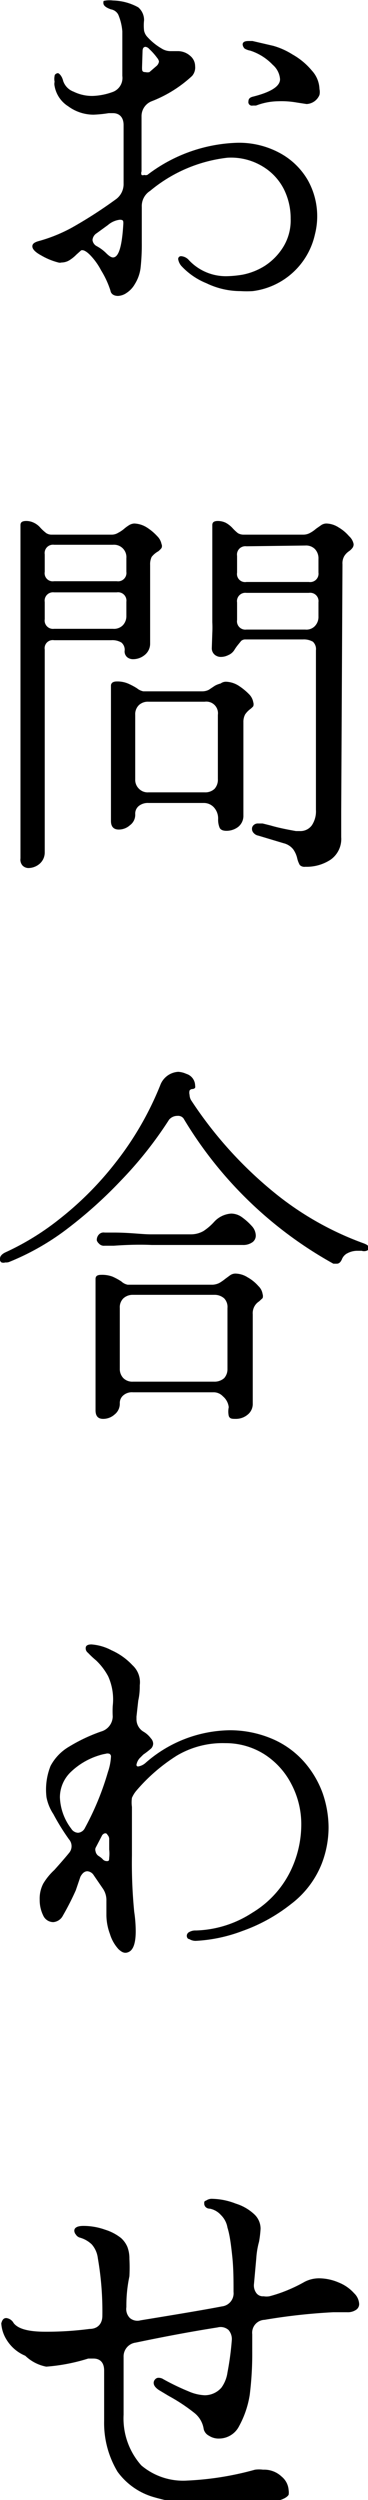
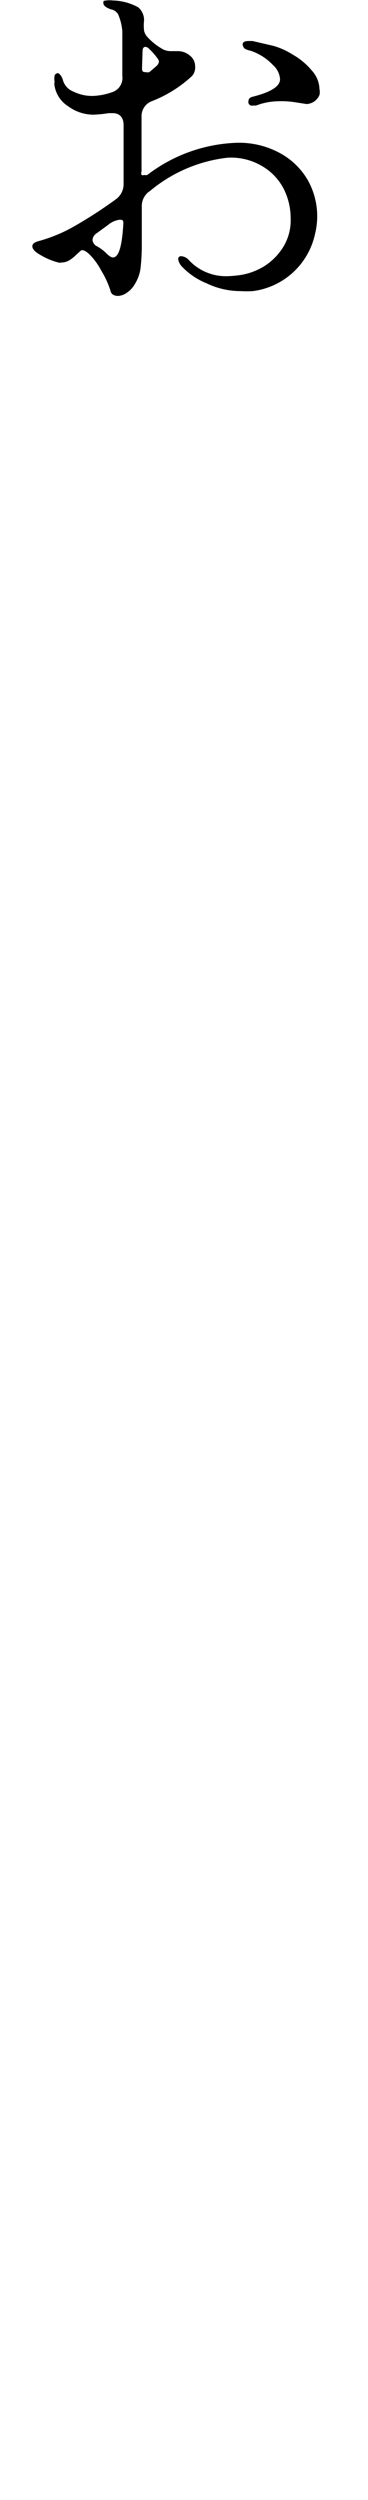
<svg xmlns="http://www.w3.org/2000/svg" viewBox="0 0 14.56 98.76">
  <g id="Layer_2" data-name="Layer 2">
    <g id="Layer_2-2" data-name="Layer 2">
      <path d="M2.83,9A17.57,17.57,0,0,0,4.56,7.89a.74.74,0,0,0,.33-.64V4.94c0-.31-.17-.47-.42-.47l-.17,0a4.87,4.87,0,0,1-.6.06,1.69,1.69,0,0,1-1-.33,1.19,1.19,0,0,1-.54-.8.39.39,0,0,1,0-.17A.6.6,0,0,1,2.16,3c0-.07.09-.11.13-.11s.16.1.21.31a.68.68,0,0,0,.41.42,1.66,1.66,0,0,0,.75.17,2.53,2.53,0,0,0,.78-.15A.59.59,0,0,0,4.84,3V2.74q0-1,0-1.5A2.13,2.13,0,0,0,4.68.58.4.4,0,0,0,4.39.37c-.2-.07-.3-.15-.3-.25s0-.08.1-.1a1.1,1.1,0,0,1,.28,0,2.16,2.16,0,0,1,1,.27A.66.66,0,0,1,5.7.8a1.81,1.81,0,0,0,0,.41.52.52,0,0,0,.14.26,2.36,2.36,0,0,0,.56.45.65.65,0,0,0,.36.1l.3,0a.74.74,0,0,1,.47.19.53.53,0,0,1,.19.4A.51.51,0,0,1,7.6,3,5,5,0,0,1,6,4a.63.63,0,0,0-.4.6V6.77a.2.2,0,0,0,0,.14.1.1,0,0,0,.1,0,.22.22,0,0,0,.13,0A6.15,6.15,0,0,1,9.39,5.64a3.38,3.38,0,0,1,1.69.41,2.83,2.83,0,0,1,1.1,1.07,2.91,2.91,0,0,1,.28,2.14A2.89,2.89,0,0,1,10,11.5a3.88,3.88,0,0,1-.48,0,3.1,3.1,0,0,1-1.35-.31,2.77,2.77,0,0,1-1-.69.55.55,0,0,1-.12-.26.11.11,0,0,1,.12-.12.45.45,0,0,1,.28.13A2,2,0,0,0,9,10.91a4.25,4.25,0,0,0,.6-.06,2.57,2.57,0,0,0,.88-.35,2.38,2.38,0,0,0,.73-.75,2,2,0,0,0,.29-1.11,2.58,2.58,0,0,0-.27-1.17,2.22,2.22,0,0,0-.83-.89A2.41,2.41,0,0,0,9,6.23,5.8,5.8,0,0,0,5.94,7.54a.71.71,0,0,0-.33.64V9.6a8.32,8.32,0,0,1-.05,1,1.58,1.58,0,0,1-.23.63,1,1,0,0,1-.32.34.64.64,0,0,1-.34.12c-.17,0-.28-.08-.3-.21A3.61,3.61,0,0,0,4,10.68a2.6,2.6,0,0,0-.44-.61c-.15-.15-.27-.21-.35-.18l-.19.17a1.46,1.46,0,0,1-.29.23.61.61,0,0,1-.3.08.22.22,0,0,1-.12,0,2.64,2.64,0,0,1-.68-.28c-.24-.13-.35-.25-.35-.36s.1-.17.3-.22A6.14,6.14,0,0,0,2.83,9Zm1,.21a.35.35,0,0,0-.17.27.31.31,0,0,0,.16.24A1.63,1.63,0,0,1,4.2,10c.11.11.2.17.27.17.23,0,.36-.45.41-1.34,0-.1,0-.15-.14-.15a.88.88,0,0,0-.47.21ZM5.62,2.66c0,.13,0,.19.14.19a.34.34,0,0,0,.15,0L6.2,2.6a.29.29,0,0,0,.09-.17.3.3,0,0,0-.07-.14,2.47,2.47,0,0,0-.31-.35.25.25,0,0,0-.15-.09q-.12,0-.12.18Zm4.06-.74a.27.27,0,0,1-.08-.16c0-.09.07-.14.23-.14l.16,0,.82.19a2.88,2.88,0,0,1,.76.34,2.74,2.74,0,0,1,.77.64,1.13,1.13,0,0,1,.3.73.53.53,0,0,1,0,.23.58.58,0,0,1-.51.36l-.39-.06A3.48,3.48,0,0,0,11,4a2.53,2.53,0,0,0-.87.17H10A.14.14,0,0,1,9.83,4c0-.09.05-.15.17-.18q1.08-.27,1.08-.69a.83.83,0,0,0-.29-.57A2.13,2.13,0,0,0,9.9,2,.66.66,0,0,1,9.68,1.92Z" />
-       <path d="M1.77,33.67a.59.59,0,0,1-.2.45.69.69,0,0,1-.43.17.33.33,0,0,1-.25-.1.35.35,0,0,1-.08-.28V20.74c0-.11.07-.16.23-.16a.69.69,0,0,1,.3.07.78.78,0,0,1,.26.2,1.82,1.82,0,0,0,.23.21.38.38,0,0,0,.22.06H4.41a.48.48,0,0,0,.26-.07,1.25,1.25,0,0,0,.24-.16,1.56,1.56,0,0,1,.19-.14.44.44,0,0,1,.21-.07,1,1,0,0,1,.49.15,2.06,2.06,0,0,1,.42.35.6.6,0,0,1,.17.31.19.19,0,0,1,0,.16.79.79,0,0,1-.13.13A.85.85,0,0,0,6,22a.67.67,0,0,0-.06.32v3.1a.57.57,0,0,1-.21.45.72.72,0,0,1-.47.17.36.36,0,0,1-.23-.08.3.3,0,0,1-.1-.24.37.37,0,0,0-.13-.34.7.7,0,0,0-.4-.09H2.14a.32.32,0,0,0-.37.37Zm0-11.08a.32.32,0,0,0,.37.37H4.62A.33.33,0,0,0,5,22.59v-.54a.49.49,0,0,0-.53-.53H2.14a.33.33,0,0,0-.37.38Zm0,1.87a.33.33,0,0,0,.37.38H4.47a.49.49,0,0,0,.39-.14A.52.52,0,0,0,5,24.33v-.56a.33.33,0,0,0-.38-.37l-2.48,0a.33.33,0,0,0-.37.38Zm6.68,7.42a.54.54,0,0,0-.4-.16H5.88a.57.57,0,0,0-.39.12.39.39,0,0,0-.14.32.51.51,0,0,1-.21.44.66.66,0,0,1-.44.17c-.2,0-.31-.11-.31-.34V27.09c0-.11.08-.17.23-.17a1.08,1.08,0,0,1,.44.08,2.53,2.53,0,0,1,.36.19.58.58,0,0,0,.25.12H8a.58.58,0,0,0,.26-.06l.24-.16A.94.94,0,0,1,8.73,27a.35.35,0,0,1,.21-.07,1,1,0,0,1,.49.15,2.4,2.4,0,0,1,.42.34.59.59,0,0,1,.17.32.25.25,0,0,1,0,.16.81.81,0,0,1-.13.12.89.89,0,0,0-.19.2.62.62,0,0,0-.07.31v3.68a.56.56,0,0,1-.2.45.76.76,0,0,1-.47.16q-.21,0-.27-.12a.83.83,0,0,1-.06-.34A.65.65,0,0,0,8.45,31.88Zm-3.1-1.1a.49.49,0,0,0,.15.38.48.48,0,0,0,.38.14l2.22,0a.53.53,0,0,0,.39-.14.54.54,0,0,0,.13-.39V28.24a.46.46,0,0,0-.52-.52H5.88a.52.52,0,0,0-.38.13.5.5,0,0,0-.15.39ZM8.4,25a4.19,4.19,0,0,0,0-.42V20.74c0-.11.07-.16.22-.16a.73.73,0,0,1,.31.07,1.06,1.06,0,0,1,.26.2,1.9,1.9,0,0,0,.22.21.44.44,0,0,0,.23.06H12a.54.54,0,0,0,.27-.07,1.19,1.19,0,0,0,.23-.16l.2-.14a.38.38,0,0,1,.21-.07.93.93,0,0,1,.48.15,1.63,1.63,0,0,1,.42.35.56.56,0,0,1,.18.31.23.23,0,0,1-.05.16.6.6,0,0,1-.14.13.64.64,0,0,0-.18.19.56.56,0,0,0-.07.32l-.05,9.78v1a1,1,0,0,1-.42.89,1.72,1.72,0,0,1-1,.28.26.26,0,0,1-.22-.07,1,1,0,0,1-.1-.26,1,1,0,0,0-.16-.36.69.69,0,0,0-.38-.24l-1-.3a.32.32,0,0,1-.18-.1.23.23,0,0,1-.07-.17.19.19,0,0,1,.07-.15.24.24,0,0,1,.18-.06l.17,0,.32.08c.27.08.6.15,1,.22l.15,0a.56.56,0,0,0,.48-.23,1,1,0,0,0,.16-.61V25.69a.4.4,0,0,0-.12-.34.72.72,0,0,0-.4-.09H9.72a.24.24,0,0,0-.18.06l-.13.16a1.86,1.86,0,0,0-.14.2.52.52,0,0,1-.24.2.64.64,0,0,1-.28.07.37.37,0,0,1-.26-.09.33.33,0,0,1-.11-.26Zm1.35-3.42a.33.33,0,0,0-.37.38v.66a.32.32,0,0,0,.37.37h2.47a.33.33,0,0,0,.38-.37v-.54a.53.53,0,0,0-.14-.39.49.49,0,0,0-.38-.14Zm-.37,2.91a.33.33,0,0,0,.37.38h2.33a.46.46,0,0,0,.38-.14.52.52,0,0,0,.14-.38v-.56a.33.33,0,0,0-.38-.37l-2.47,0a.33.33,0,0,0-.37.38Z" />
-       <path d="M.21,49.87a.24.24,0,0,1-.15,0A.14.14,0,0,1,0,49.72c0-.1.08-.19.24-.26a10.37,10.37,0,0,0,2.12-1.31,12.89,12.89,0,0,0,2.21-2.22,12.44,12.44,0,0,0,1.77-3.06.81.81,0,0,1,.71-.53.88.88,0,0,1,.32.08.49.49,0,0,1,.35.46.2.2,0,0,1,0,.09.14.14,0,0,1-.1.05.14.14,0,0,0-.12.06.35.35,0,0,0,0,.17.45.45,0,0,0,.06.21A16,16,0,0,0,11,47.23a12.17,12.17,0,0,0,3.4,1.89c.13.05.19.1.19.17a.12.12,0,0,1-.09.12.3.3,0,0,1-.19,0l-.16,0a.83.83,0,0,0-.39.09.45.45,0,0,0-.23.24c-.05.12-.12.18-.2.18h-.14a15.87,15.87,0,0,1-5.93-5.74.27.27,0,0,0-.24-.1.43.43,0,0,0-.33.15,15.43,15.43,0,0,1-1.91,2.41,17.54,17.54,0,0,1-2.25,2A9.92,9.92,0,0,1,.39,49.84.34.34,0,0,1,.21,49.87Zm8.61,5.29A.5.5,0,0,0,8.43,55H5.26a.52.52,0,0,0-.38.12.39.39,0,0,0-.14.32.54.54,0,0,1-.21.44.67.67,0,0,1-.45.17c-.2,0-.3-.11-.3-.34V50.52c0-.11.07-.16.22-.16a1.18,1.18,0,0,1,.45.07,2.45,2.45,0,0,1,.35.19.52.52,0,0,0,.25.13H8.42a.68.68,0,0,0,.26-.07,1.88,1.88,0,0,0,.23-.16l.19-.14a.37.37,0,0,1,.21-.07.93.93,0,0,1,.49.15,1.6,1.6,0,0,1,.42.34.55.55,0,0,1,.17.32.25.25,0,0,1,0,.16l-.14.13a.54.54,0,0,0-.18.19.56.56,0,0,0-.07.32v3.52a.54.54,0,0,1-.21.45.72.72,0,0,1-.46.16c-.15,0-.24,0-.28-.12a.84.84,0,0,1,0-.34A.65.65,0,0,0,8.82,55.16ZM4.5,49.21l-.36,0a.26.26,0,0,1-.23-.09A.28.28,0,0,1,3.83,49a.31.31,0,0,1,.08-.23.25.25,0,0,1,.23-.08l.36,0c.63,0,1.12.07,1.46.07H7.54a1,1,0,0,0,.51-.13,2.18,2.18,0,0,0,.42-.36,1,1,0,0,1,.68-.33.74.74,0,0,1,.39.12,2.42,2.42,0,0,1,.42.37.57.57,0,0,1,.16.37.32.32,0,0,1-.13.27.62.62,0,0,1-.39.11H6C5.55,49.16,5.07,49.17,4.5,49.21Zm.24,4.85a.52.52,0,0,0,.14.38.5.5,0,0,0,.38.14l3.21,0a.57.57,0,0,0,.4-.14A.53.53,0,0,0,9,54.08V51.67a.49.49,0,0,0-.13-.38.57.57,0,0,0-.4-.14H5.26a.54.54,0,0,0-.38.14.49.49,0,0,0-.14.38Z" />
-       <path d="M4.69,77a1.55,1.55,0,0,1-.34-.6,2.19,2.19,0,0,1-.14-.73l0-.58a.81.81,0,0,0-.13-.47l-.37-.54a.33.33,0,0,0-.25-.16c-.11,0-.2.07-.28.22L3,74.67a10.74,10.74,0,0,1-.51,1,.47.47,0,0,1-.38.26.44.44,0,0,1-.4-.26,1.39,1.39,0,0,1-.14-.63,1.28,1.28,0,0,1,.14-.63,2.42,2.42,0,0,1,.44-.54c.26-.29.45-.51.58-.67a.41.41,0,0,0,0-.54,8.83,8.83,0,0,1-.62-1A1.83,1.83,0,0,1,1.84,71,2.52,2.52,0,0,1,2,69.76,1.93,1.93,0,0,1,2.73,69,6.63,6.63,0,0,1,4,68.4a.63.63,0,0,0,.46-.59,3.94,3.94,0,0,1,0-.42,2.22,2.22,0,0,0-.18-1.17,2.45,2.45,0,0,0-.48-.63,3.71,3.71,0,0,1-.32-.3.22.22,0,0,1-.09-.18c0-.1.07-.15.23-.15a2,2,0,0,1,.79.23,2.55,2.55,0,0,1,.83.59.91.91,0,0,1,.29.79c0,.13,0,.34-.06.61l-.07.63,0,.12a.57.57,0,0,0,.3.49,1,1,0,0,1,.27.25.32.32,0,0,1,.09.21.29.29,0,0,1-.08.19,3.17,3.17,0,0,1-.31.24l-.15.15a.53.53,0,0,0-.12.25.06.06,0,0,0,.07.07.58.58,0,0,0,.3-.15,5.14,5.14,0,0,1,3.32-1.28,4.27,4.27,0,0,1,1.68.34,3.53,3.53,0,0,1,1.29.94,3.89,3.89,0,0,1,.7,1.19A4.18,4.18,0,0,1,13,72.18a4,4,0,0,1-.27,1.44,3.72,3.72,0,0,1-1.22,1.6,6.7,6.7,0,0,1-1.92,1.06,6.08,6.08,0,0,1-1.84.39h0a.47.47,0,0,1-.26-.07c-.07,0-.1-.08-.1-.13a.17.17,0,0,1,.1-.15.48.48,0,0,1,.26-.06,4.3,4.3,0,0,0,2.23-.7,3.94,3.94,0,0,0,1.51-1.64,4.22,4.22,0,0,0,.43-1.82,3.4,3.4,0,0,0-.39-1.62,3.05,3.05,0,0,0-1.07-1.18,2.86,2.86,0,0,0-1.55-.44A3.55,3.55,0,0,0,7,69.35a7,7,0,0,0-1.59,1.37,1.14,1.14,0,0,0-.19.3,1.3,1.3,0,0,0,0,.36v1.91a19.79,19.79,0,0,0,.09,2.23,5.3,5.3,0,0,1,.06.77c0,.45-.09.72-.26.81S4.82,77.12,4.69,77ZM3.09,72.4a.33.33,0,0,0,.27-.19A11,11,0,0,0,4.27,70a2.22,2.22,0,0,0,.12-.6.12.12,0,0,0-.06-.12.23.23,0,0,0-.15,0,1.64,1.64,0,0,0-.25.06A2.8,2.8,0,0,0,2.8,70a1.39,1.39,0,0,0-.43,1,2.17,2.17,0,0,0,.45,1.24A.33.33,0,0,0,3.09,72.4Zm1.16.08a.09.09,0,0,0-.08-.06s-.1,0-.15.12L3.78,73a.21.21,0,0,0,0,.13.28.28,0,0,0,.11.18.9.9,0,0,1,.16.12.22.22,0,0,0,.17.09c.07,0,.1,0,.1-.13a1.43,1.43,0,0,0,0-.33v-.39A.24.24,0,0,0,4.25,72.48Z" />
-       <path d="M.25,91.57a.38.38,0,0,1,.29.2c.18.23.59.34,1.25.34A13,13,0,0,0,3.54,92c.34,0,.51-.22.51-.52a12.24,12.24,0,0,0-.18-2.28,1,1,0,0,0-.24-.54,1.12,1.12,0,0,0-.48-.27A.28.28,0,0,1,3,88.27a.24.24,0,0,1-.06-.15c0-.12.12-.19.36-.19a2.55,2.55,0,0,1,.86.15,1.92,1.92,0,0,1,.63.33,1,1,0,0,1,.25.35,1.28,1.28,0,0,1,.08.47,6.56,6.56,0,0,1,0,.69C5,90.5,5,90.91,5,91.14a.5.5,0,0,0,.14.43.46.46,0,0,0,.42.09c1.47-.24,2.55-.42,3.22-.55a.52.52,0,0,0,.46-.57c0-.46,0-.93-.05-1.4S9.09,88.28,9,88a.9.9,0,0,0-.26-.5.8.8,0,0,0-.43-.25c-.16,0-.23-.11-.23-.2s0-.09.09-.13a.38.38,0,0,1,.24-.06,2.69,2.69,0,0,1,.92.19,1.88,1.88,0,0,1,.75.44.78.78,0,0,1,.23.55,4.37,4.37,0,0,1-.06.51,3.25,3.25,0,0,0-.11.66l-.09,1a.51.51,0,0,0,.09.37.32.32,0,0,0,.29.13.71.71,0,0,0,.23,0,5.48,5.48,0,0,0,.76-.26,6,6,0,0,0,.63-.31,1.24,1.24,0,0,1,.58-.14,2,2,0,0,1,.78.17,1.61,1.61,0,0,1,.6.42.63.63,0,0,1,.2.42.27.27,0,0,1-.13.24.58.58,0,0,1-.35.09l-.23,0h-.31a23.38,23.38,0,0,0-2.72.3.51.51,0,0,0-.49.57v.7a13.05,13.05,0,0,1-.1,1.7,3.81,3.81,0,0,1-.42,1.23.89.89,0,0,1-.79.49.69.69,0,0,1-.4-.11.4.4,0,0,1-.21-.26,1,1,0,0,0-.38-.65,6.93,6.93,0,0,0-1-.66l-.4-.24c-.13-.09-.2-.18-.2-.28a.2.2,0,0,1,.06-.14.17.17,0,0,1,.14-.06.35.35,0,0,1,.19.06,9.35,9.35,0,0,0,1,.48,1.77,1.77,0,0,0,.63.15.88.88,0,0,0,.66-.3,1.34,1.34,0,0,0,.24-.6,11.43,11.43,0,0,0,.17-1.26.55.55,0,0,0-.13-.42.47.47,0,0,0-.43-.1q-1.47.23-3.24.6a.55.55,0,0,0-.48.57c0,.91,0,1.67,0,2.28a2.79,2.79,0,0,0,.7,2,2.56,2.56,0,0,0,1.82.6,12,12,0,0,0,2.68-.43,1.25,1.25,0,0,1,.32,0,1,1,0,0,1,.73.27.76.76,0,0,1,.28.54.58.58,0,0,1,0,.18c-.16.27-1,.41-2.54.41H8.43a8,8,0,0,1-2.36-.32,2.69,2.69,0,0,1-1.42-1,3.73,3.73,0,0,1-.53-2c0-.14,0-.47,0-1l0-1c0-.31-.16-.47-.42-.47l-.21,0a7.34,7.34,0,0,1-1.66.32A1.64,1.64,0,0,1,1,93.06a1.58,1.58,0,0,1-.75-.65,1.38,1.38,0,0,1-.2-.63C.09,91.64.14,91.57.25,91.57Z" />
    </g>
  </g>
</svg>